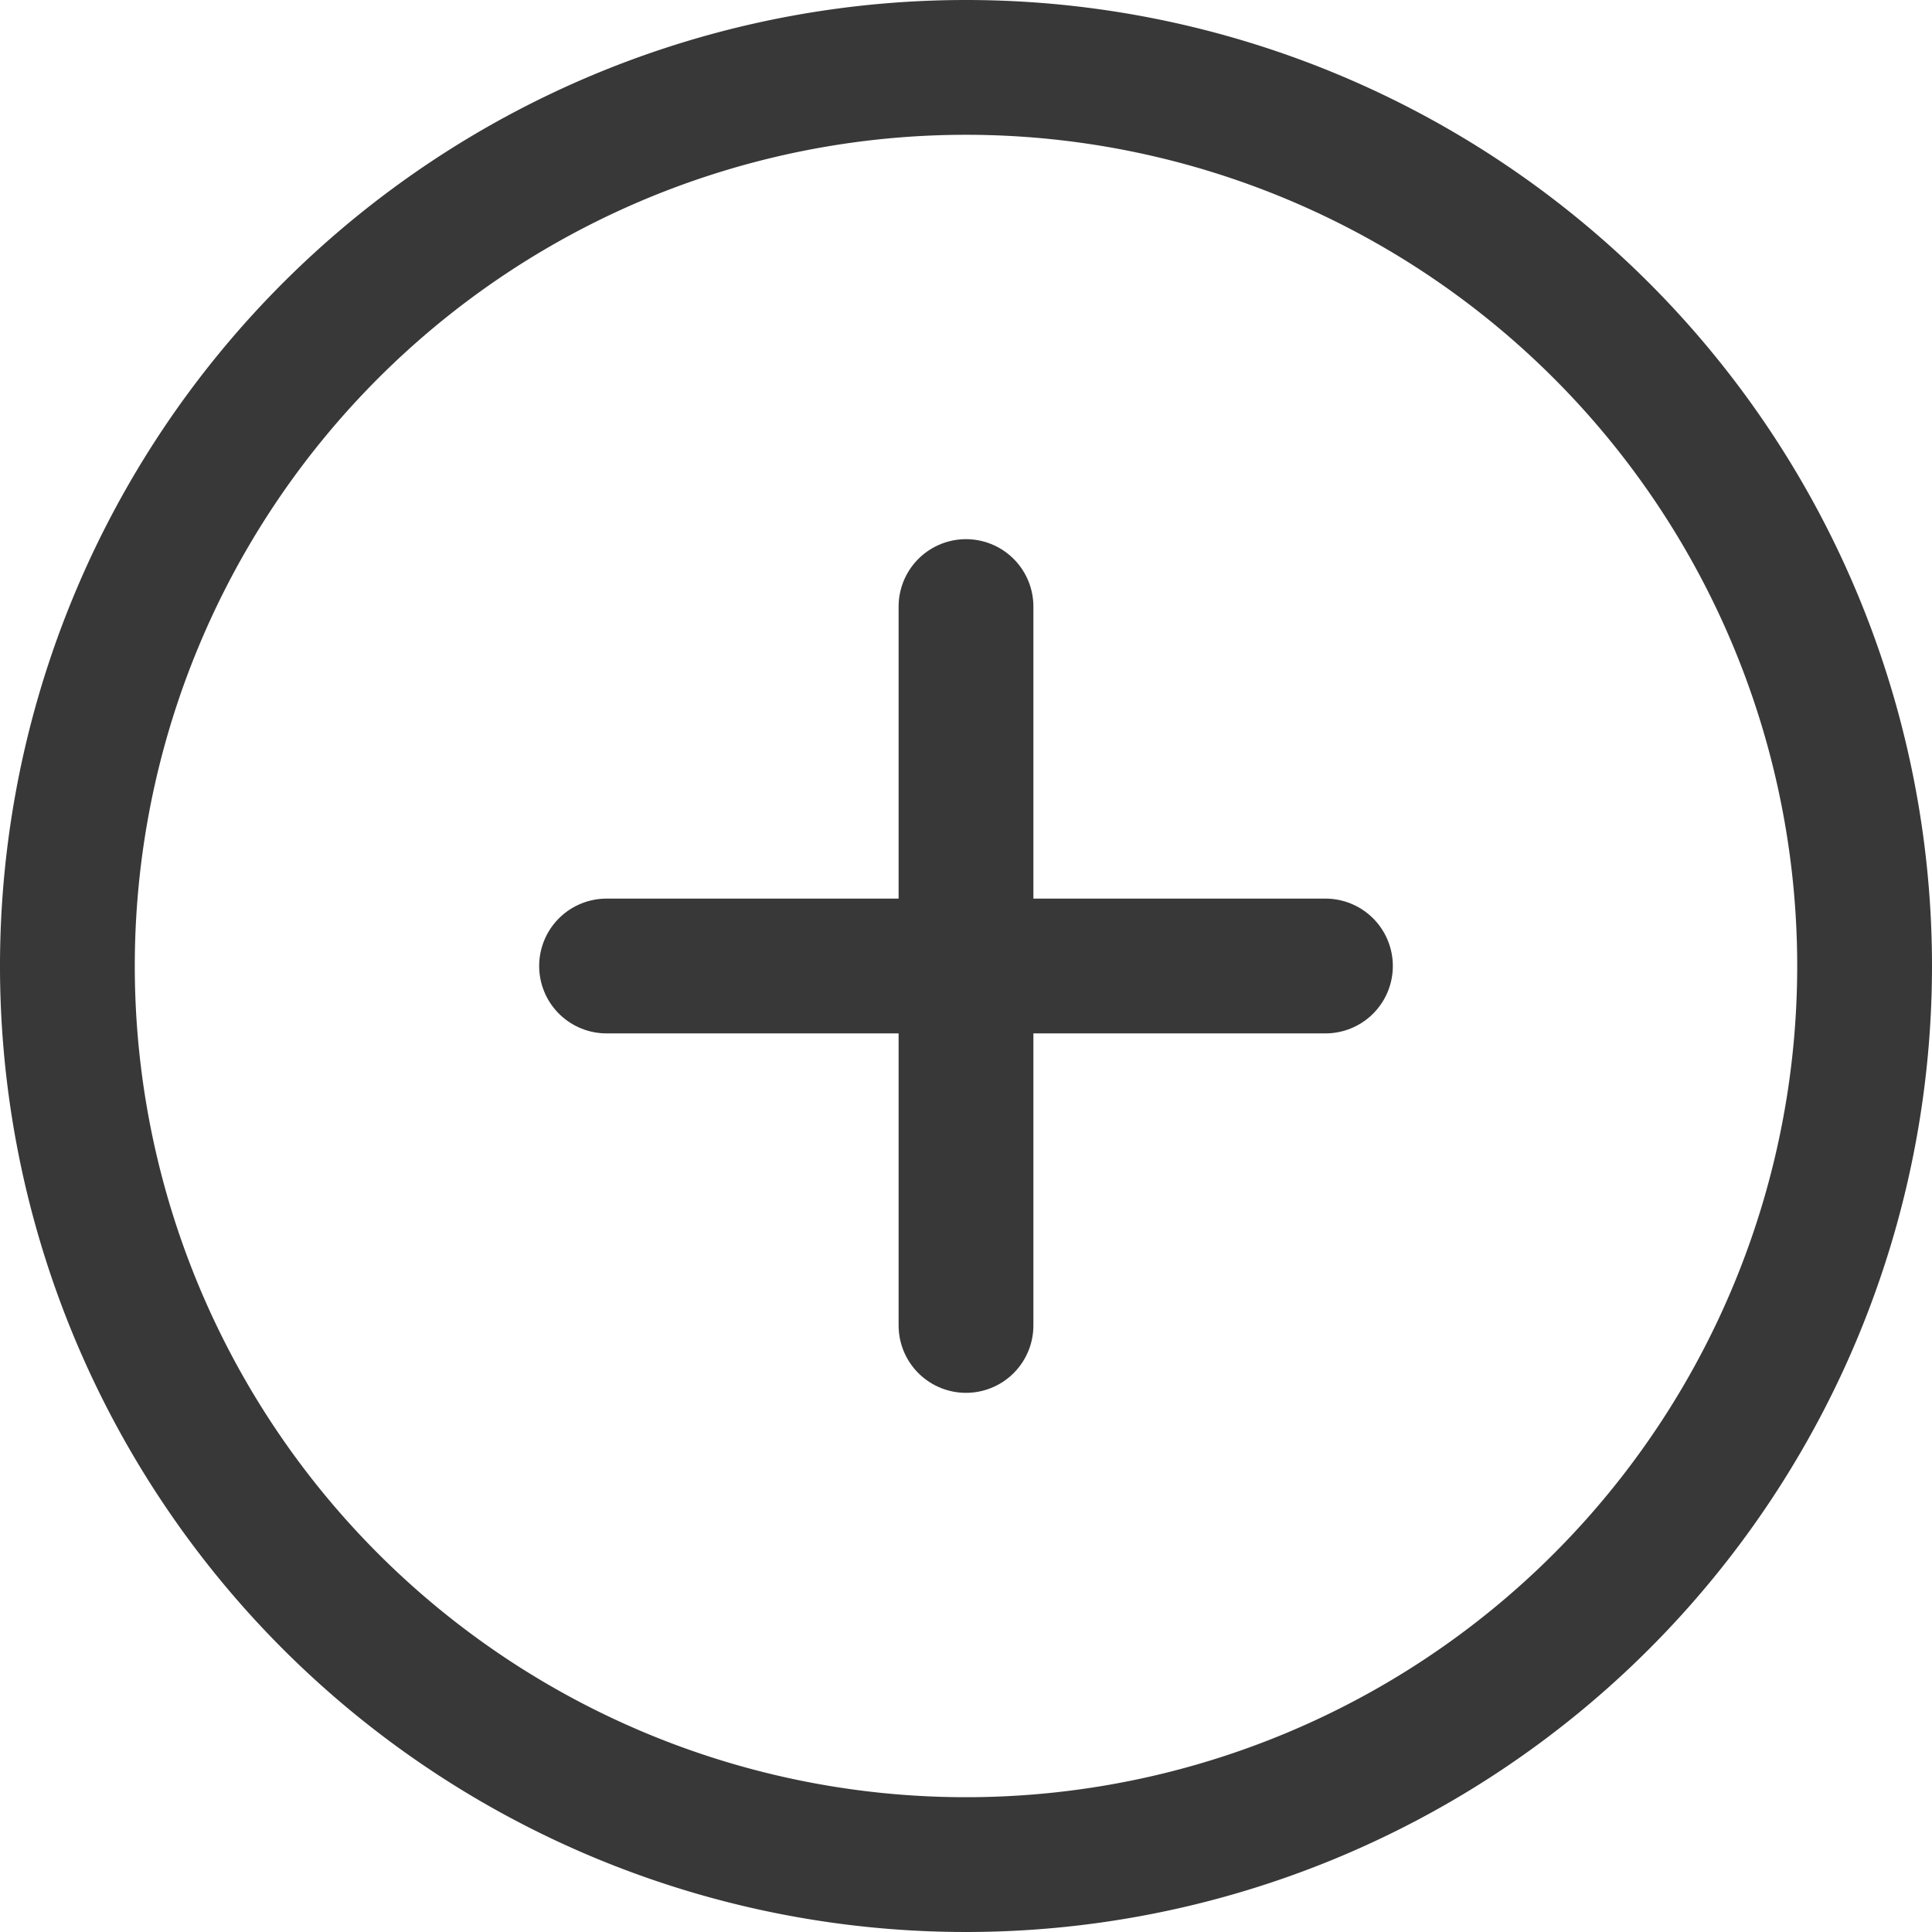
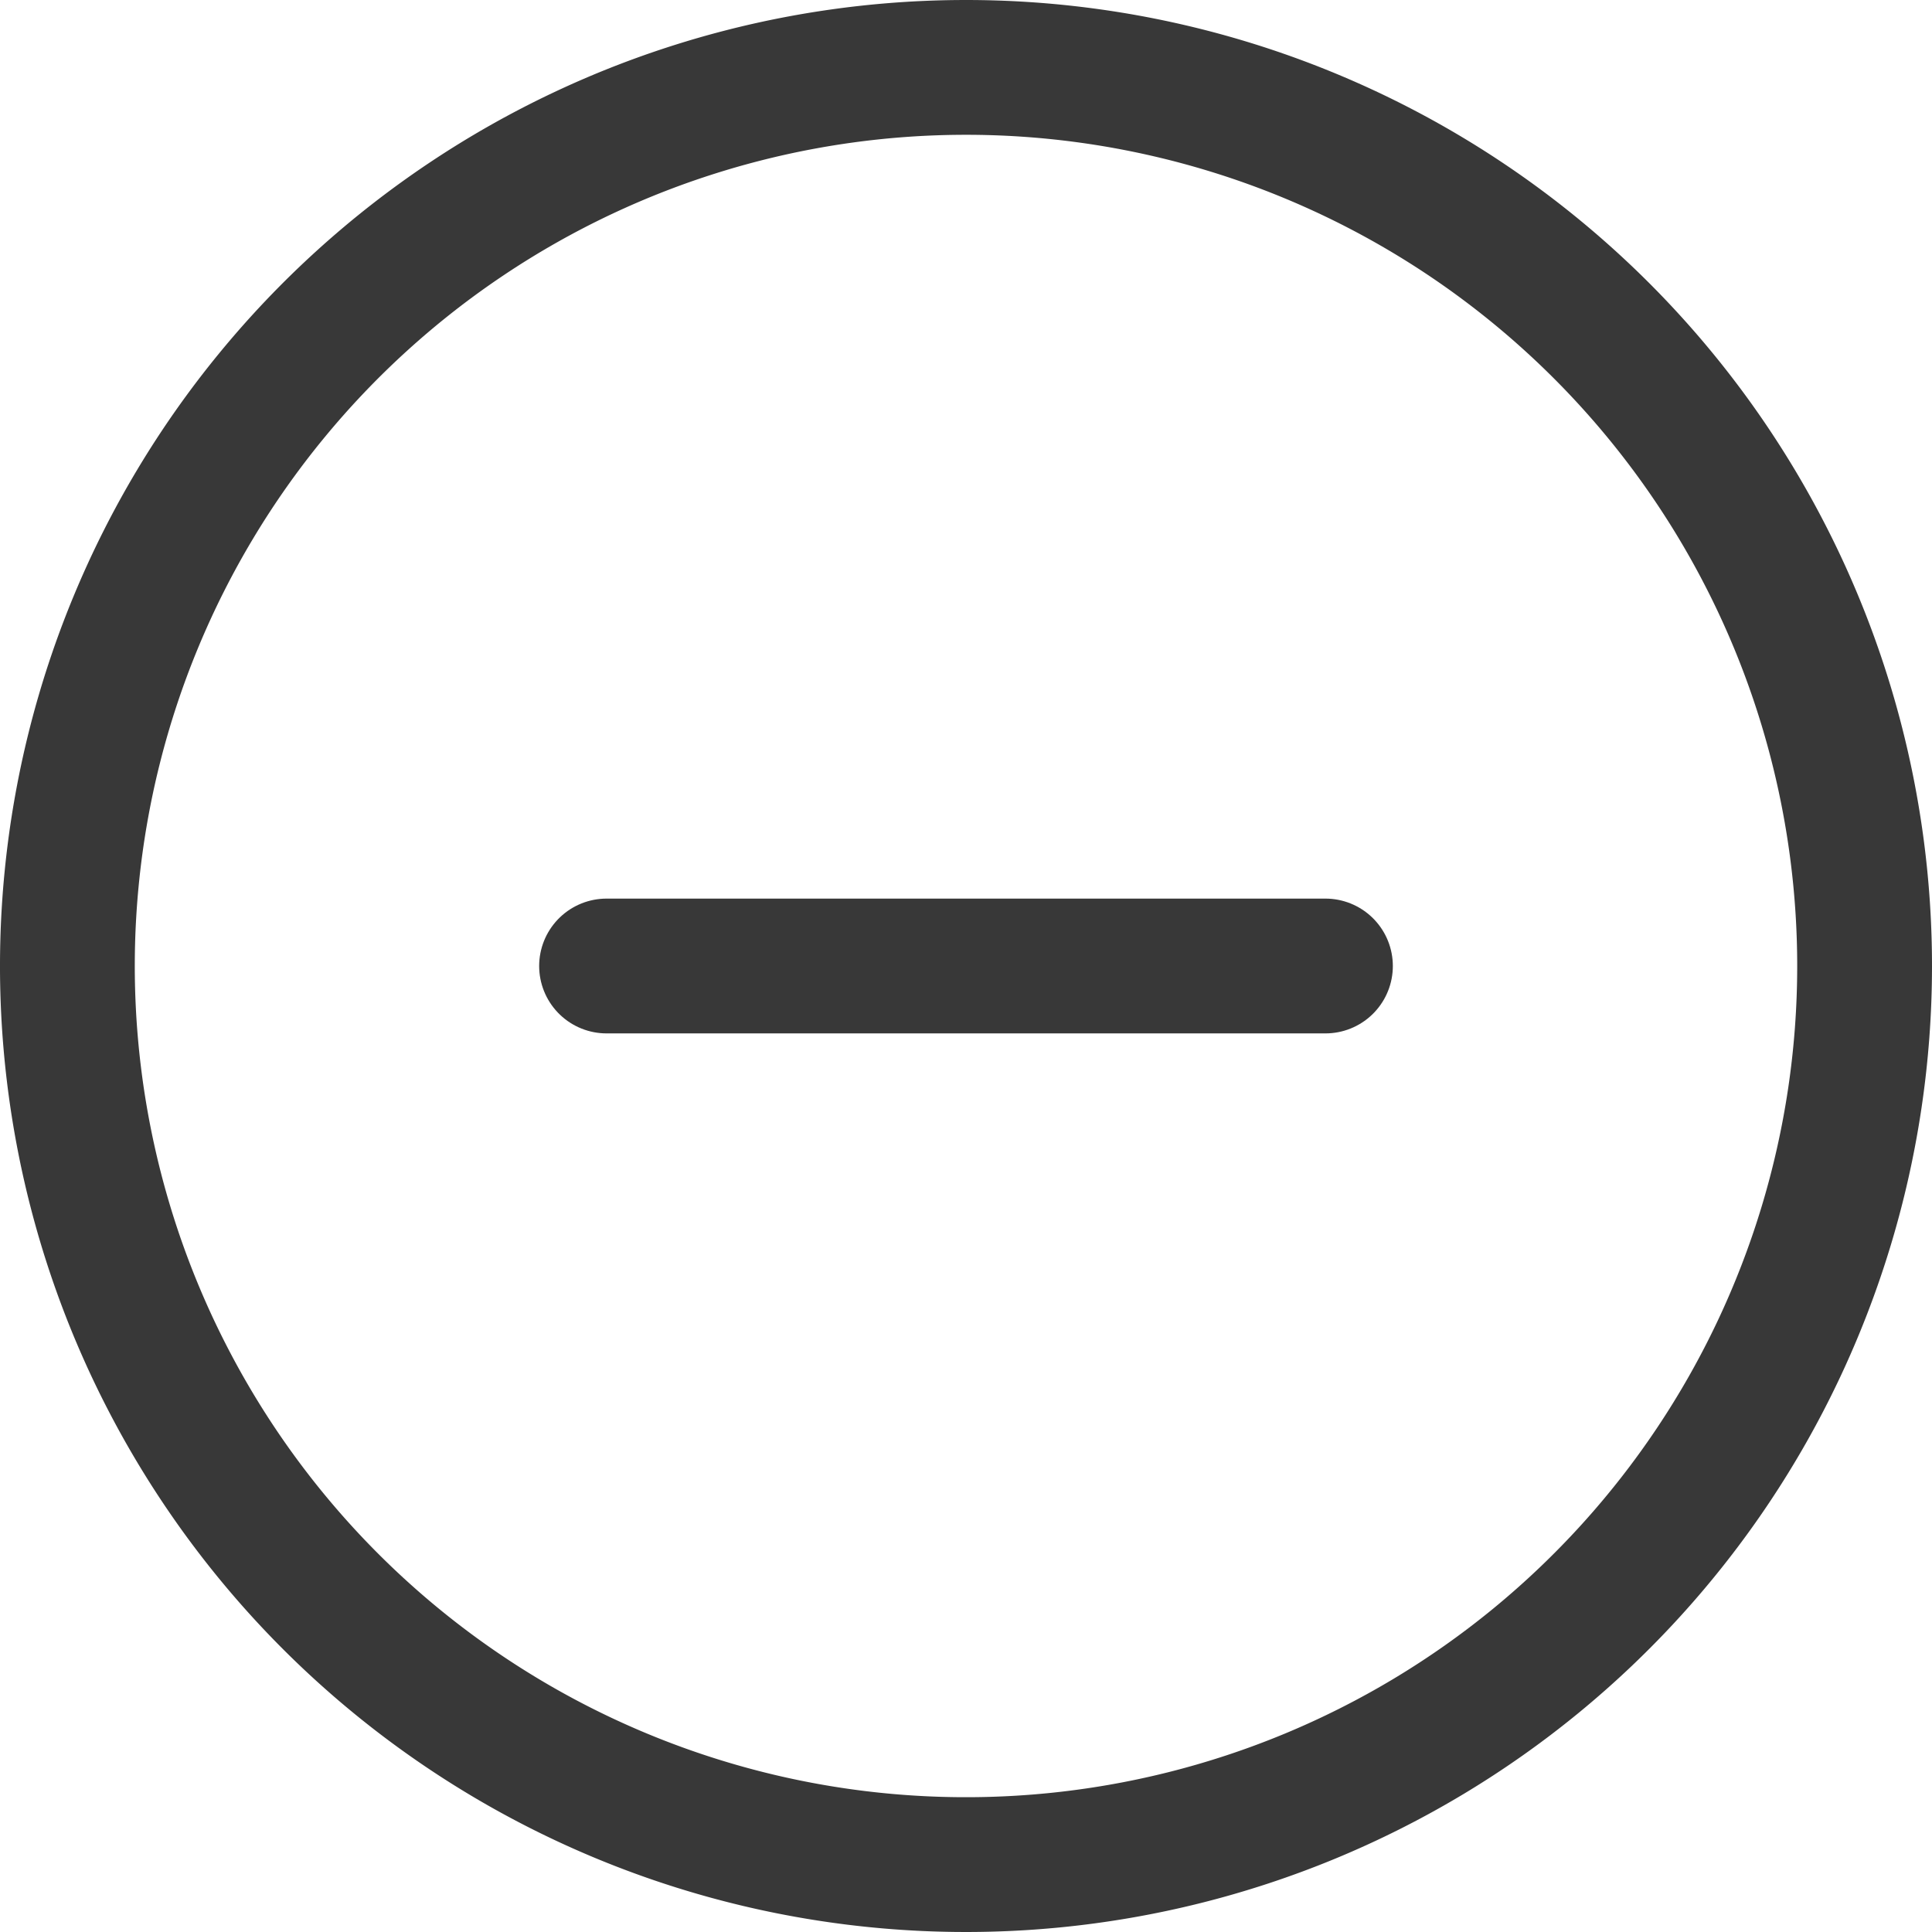
<svg xmlns="http://www.w3.org/2000/svg" width="21.5" height="21.5" viewBox="0 0 21.5 21.5">
  <defs>
    <style>.a{fill:none;stroke:#383838;stroke-linecap:round;stroke-linejoin:round;stroke-width:1.5px;}</style>
  </defs>
  <g transform="translate(-1.25 -1.25)">
    <path class="a" d="M22,12A10,10,0,1,1,12,2,10,10,0,0,1,22,12Z" />
-     <path class="a" d="M12,8v8" />
    <path class="a" d="M8,12h8" />
  </g>
</svg>